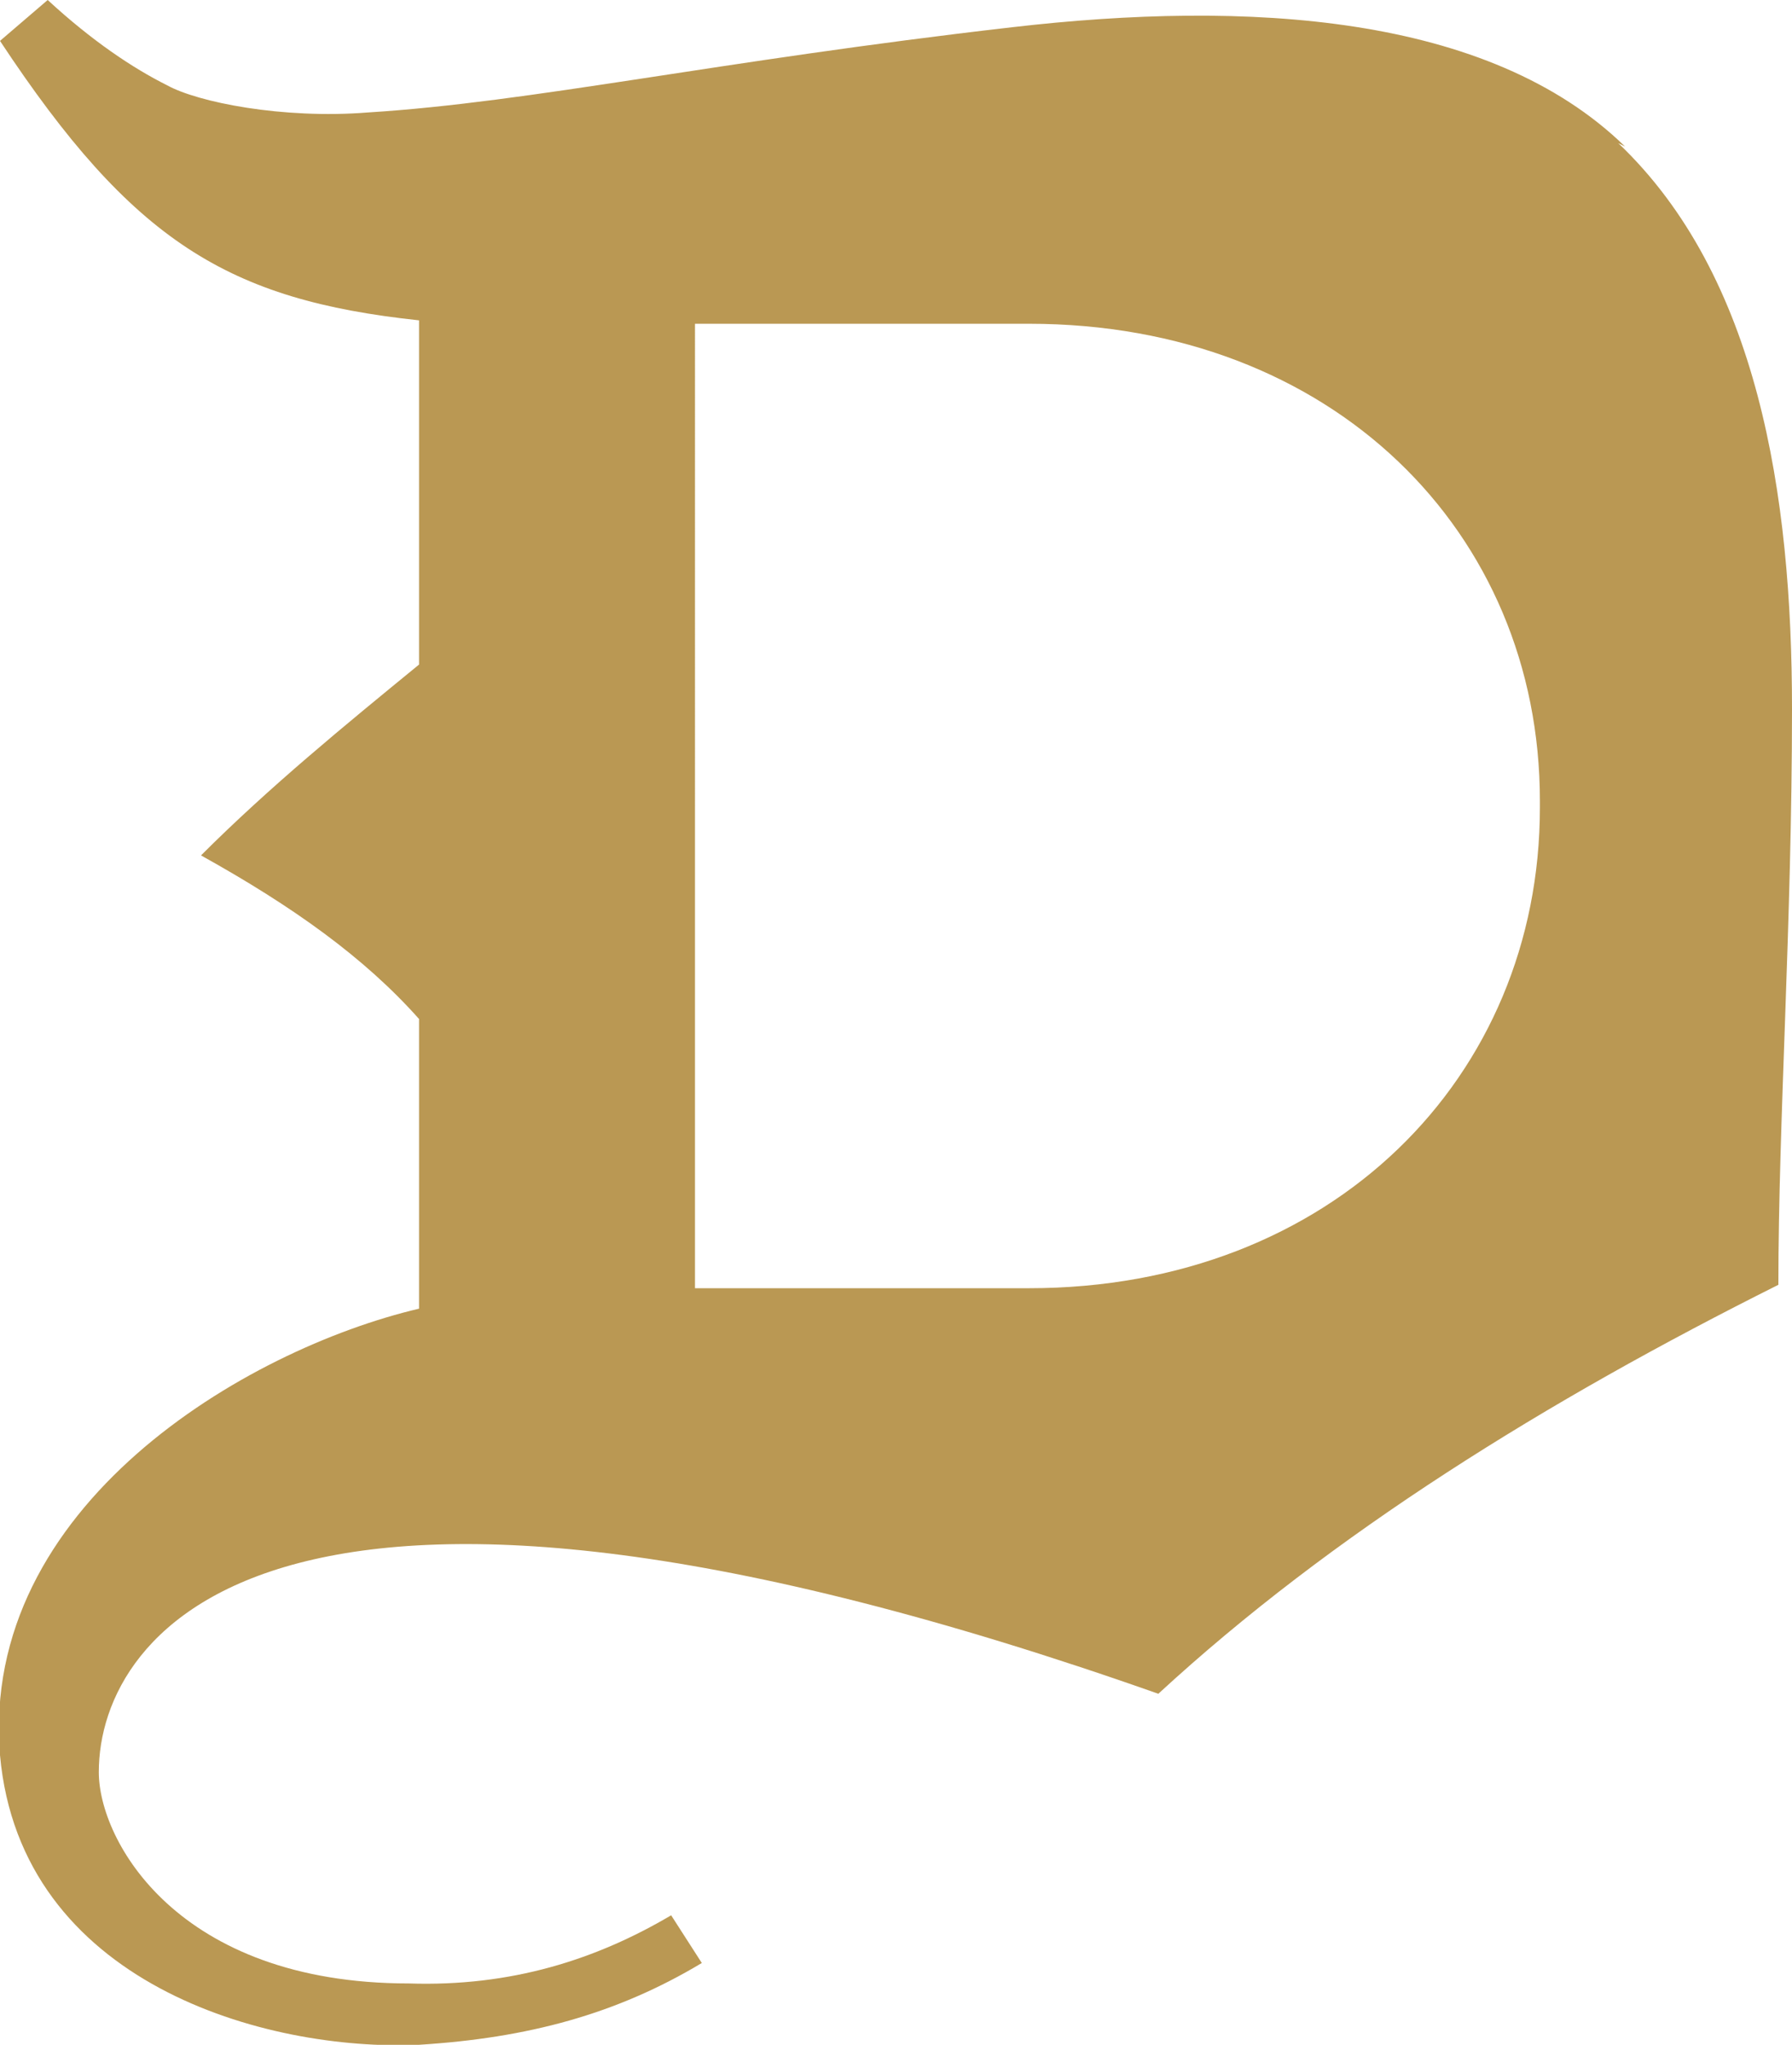
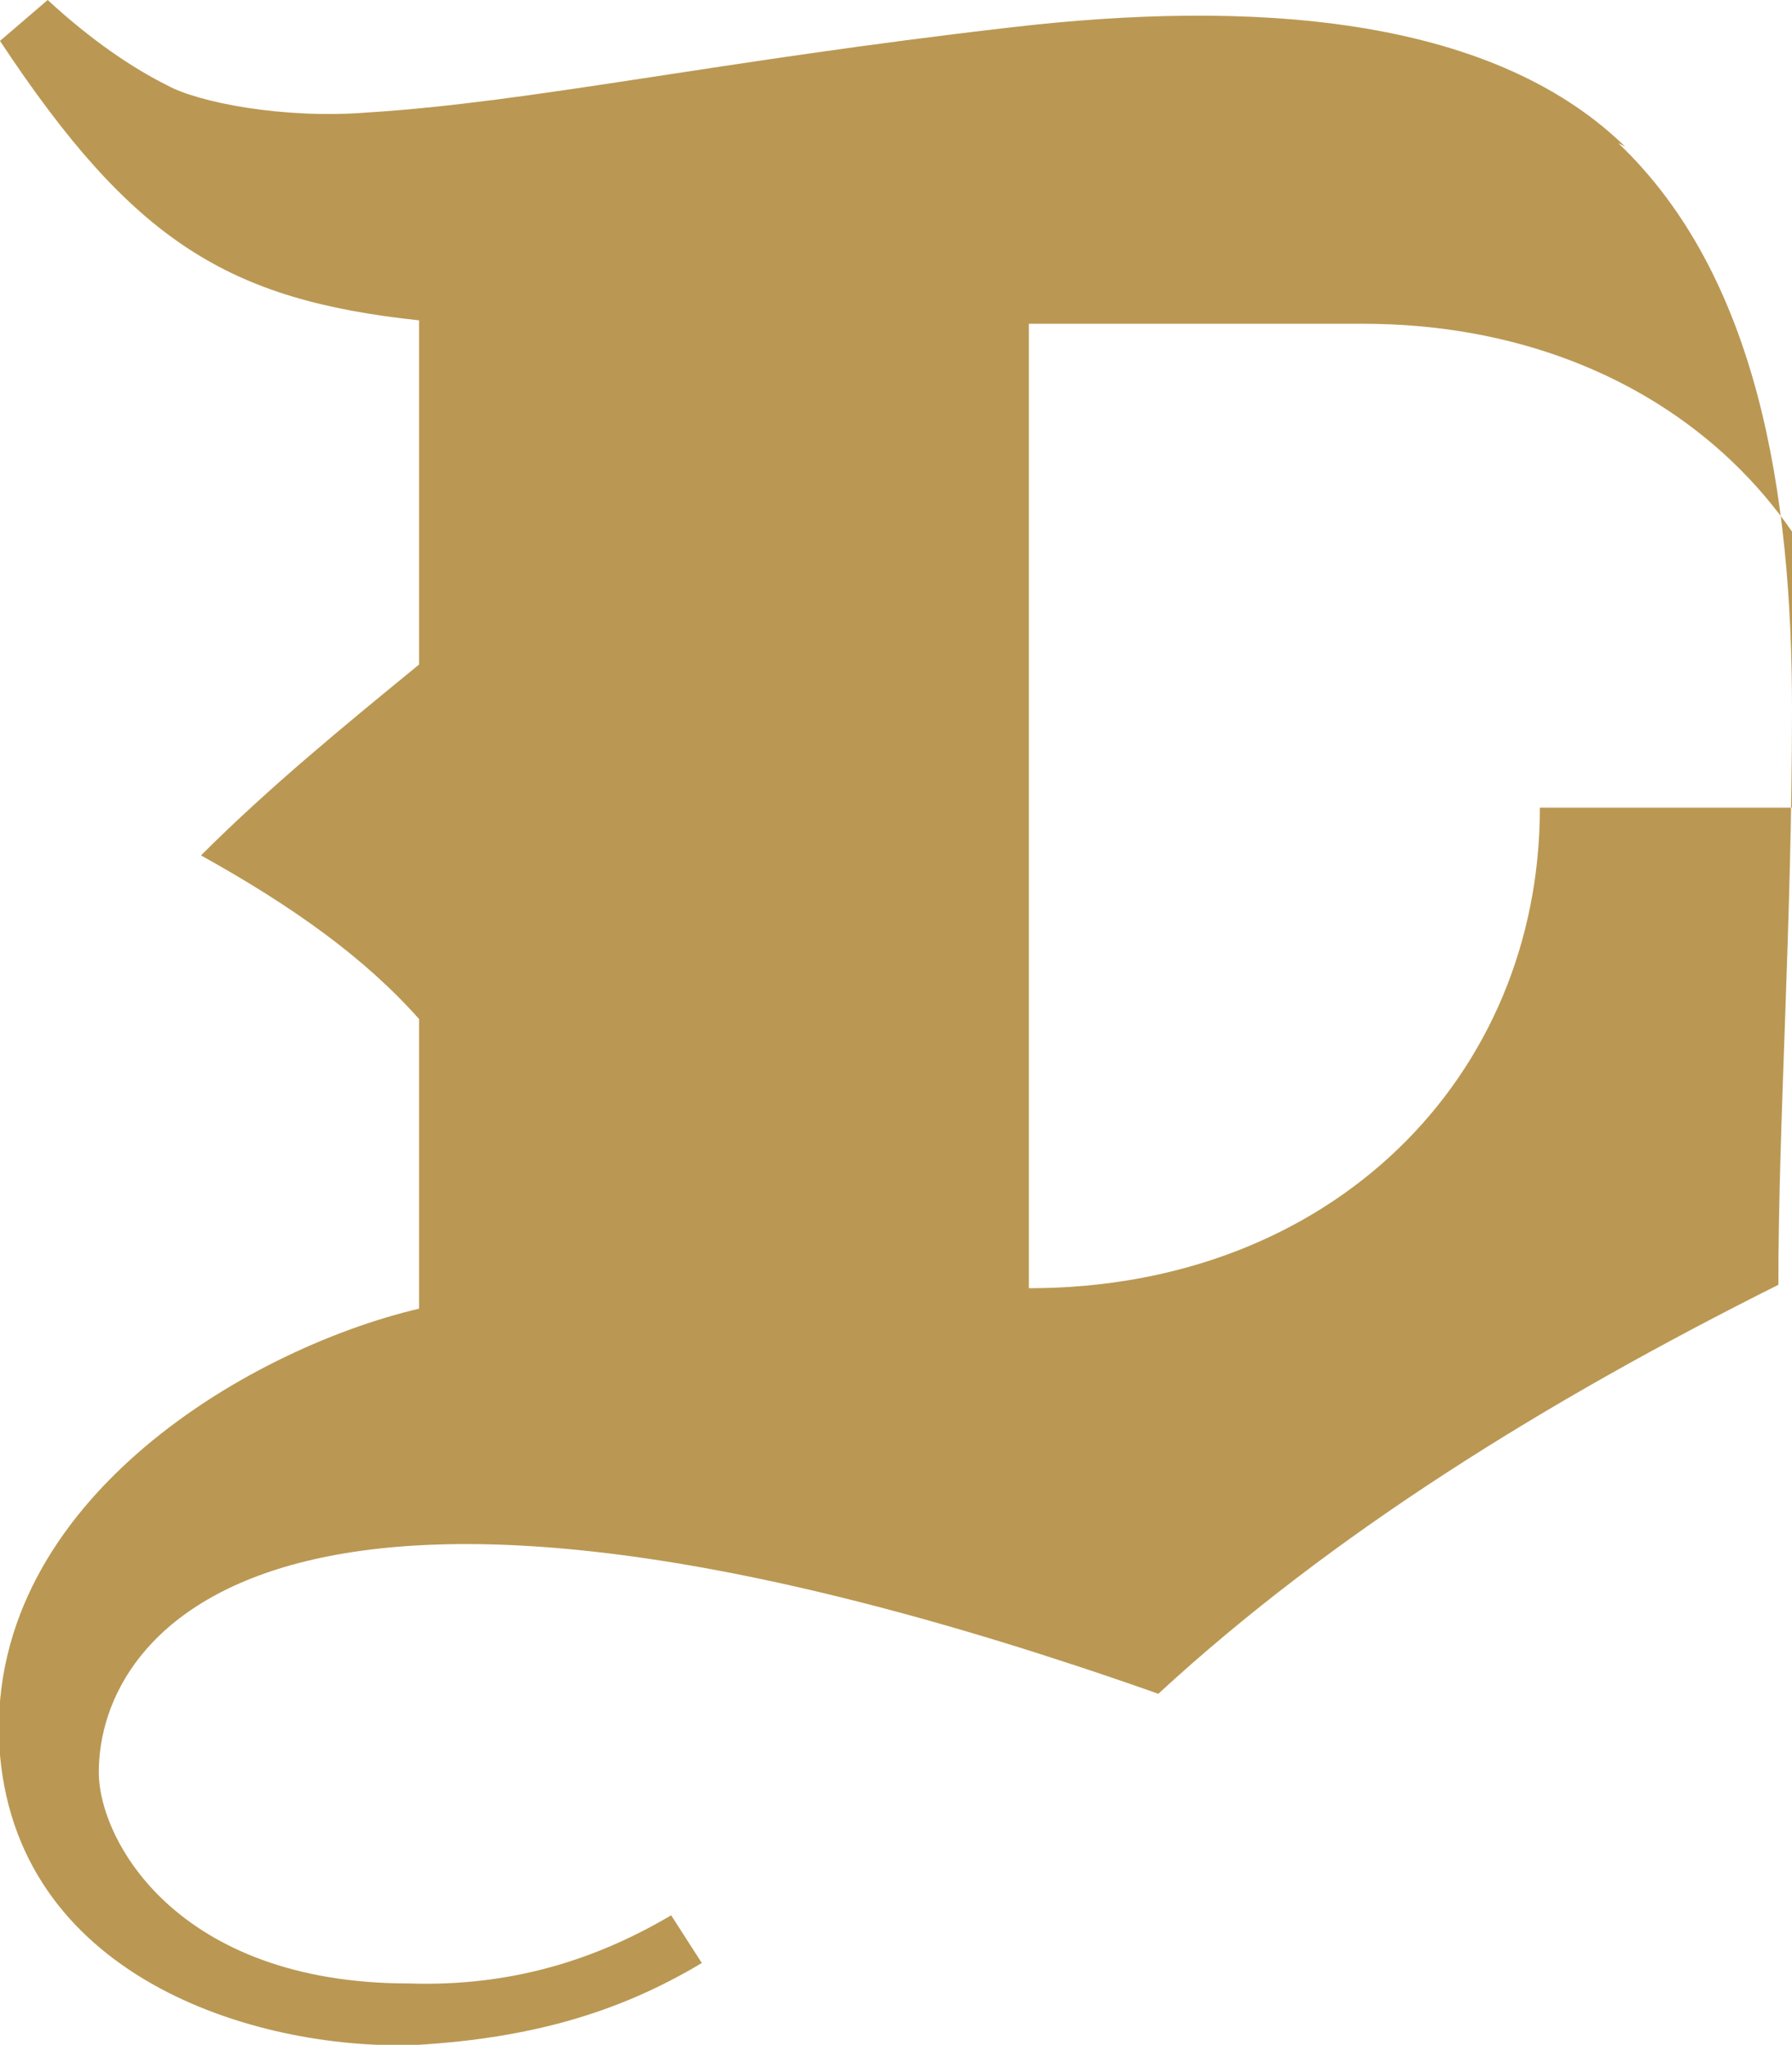
<svg xmlns="http://www.w3.org/2000/svg" id="D" viewBox="0 0 52.6 60">
  <defs>
    <style> .st0 { fill: #ba9853; } </style>
  </defs>
-   <path class="st0" d="M45.2,23.7c0,7.9-6.1,14.1-15,14.1h-9.8V9.5h9.8c8.9,0,15,6.1,15,14h0v.2ZM47.7,4.3C43.7.4,36.6,0,29.7.8c-8.7,1-14.1,2.2-18.9,2.5-2.5.2-5-.3-5.9-.8-1-.5-2.2-1.3-3.5-2.5L0,1.2c3.9,5.9,6.7,7.6,12.3,8.2v10.1c-2.2,1.8-4.4,3.6-6.4,5.6,2.7,1.5,4.8,3,6.4,4.8v8.5C7.2,39.6-.6,44.2,0,51.5c.6,6.7,7.8,8.7,12.3,8.5,3.2-.2,5.8-.9,8.3-2.4l-.9-1.4c-2.2,1.3-4.7,2.1-7.7,2-6.8,0-9.1-4.2-9.1-6.2,0-4.2,5.3-11.4,31.1-2.3,5.1-4.7,11.4-8.6,18.2-12,0-4.8.4-10.6.4-16.9s-1-12.7-5.1-16.6" />
+   <path class="st0" d="M45.2,23.7c0,7.9-6.1,14.1-15,14.1V9.5h9.8c8.9,0,15,6.1,15,14h0v.2ZM47.7,4.3C43.7.4,36.6,0,29.7.8c-8.7,1-14.1,2.2-18.9,2.5-2.5.2-5-.3-5.9-.8-1-.5-2.2-1.3-3.5-2.5L0,1.2c3.9,5.9,6.7,7.6,12.3,8.2v10.1c-2.2,1.8-4.4,3.6-6.4,5.6,2.7,1.5,4.8,3,6.4,4.8v8.5C7.2,39.6-.6,44.2,0,51.5c.6,6.7,7.8,8.7,12.3,8.5,3.2-.2,5.8-.9,8.3-2.4l-.9-1.4c-2.2,1.3-4.7,2.1-7.7,2-6.8,0-9.1-4.2-9.1-6.2,0-4.2,5.3-11.4,31.1-2.3,5.1-4.7,11.4-8.6,18.2-12,0-4.8.4-10.6.4-16.9s-1-12.7-5.1-16.6" />
</svg>